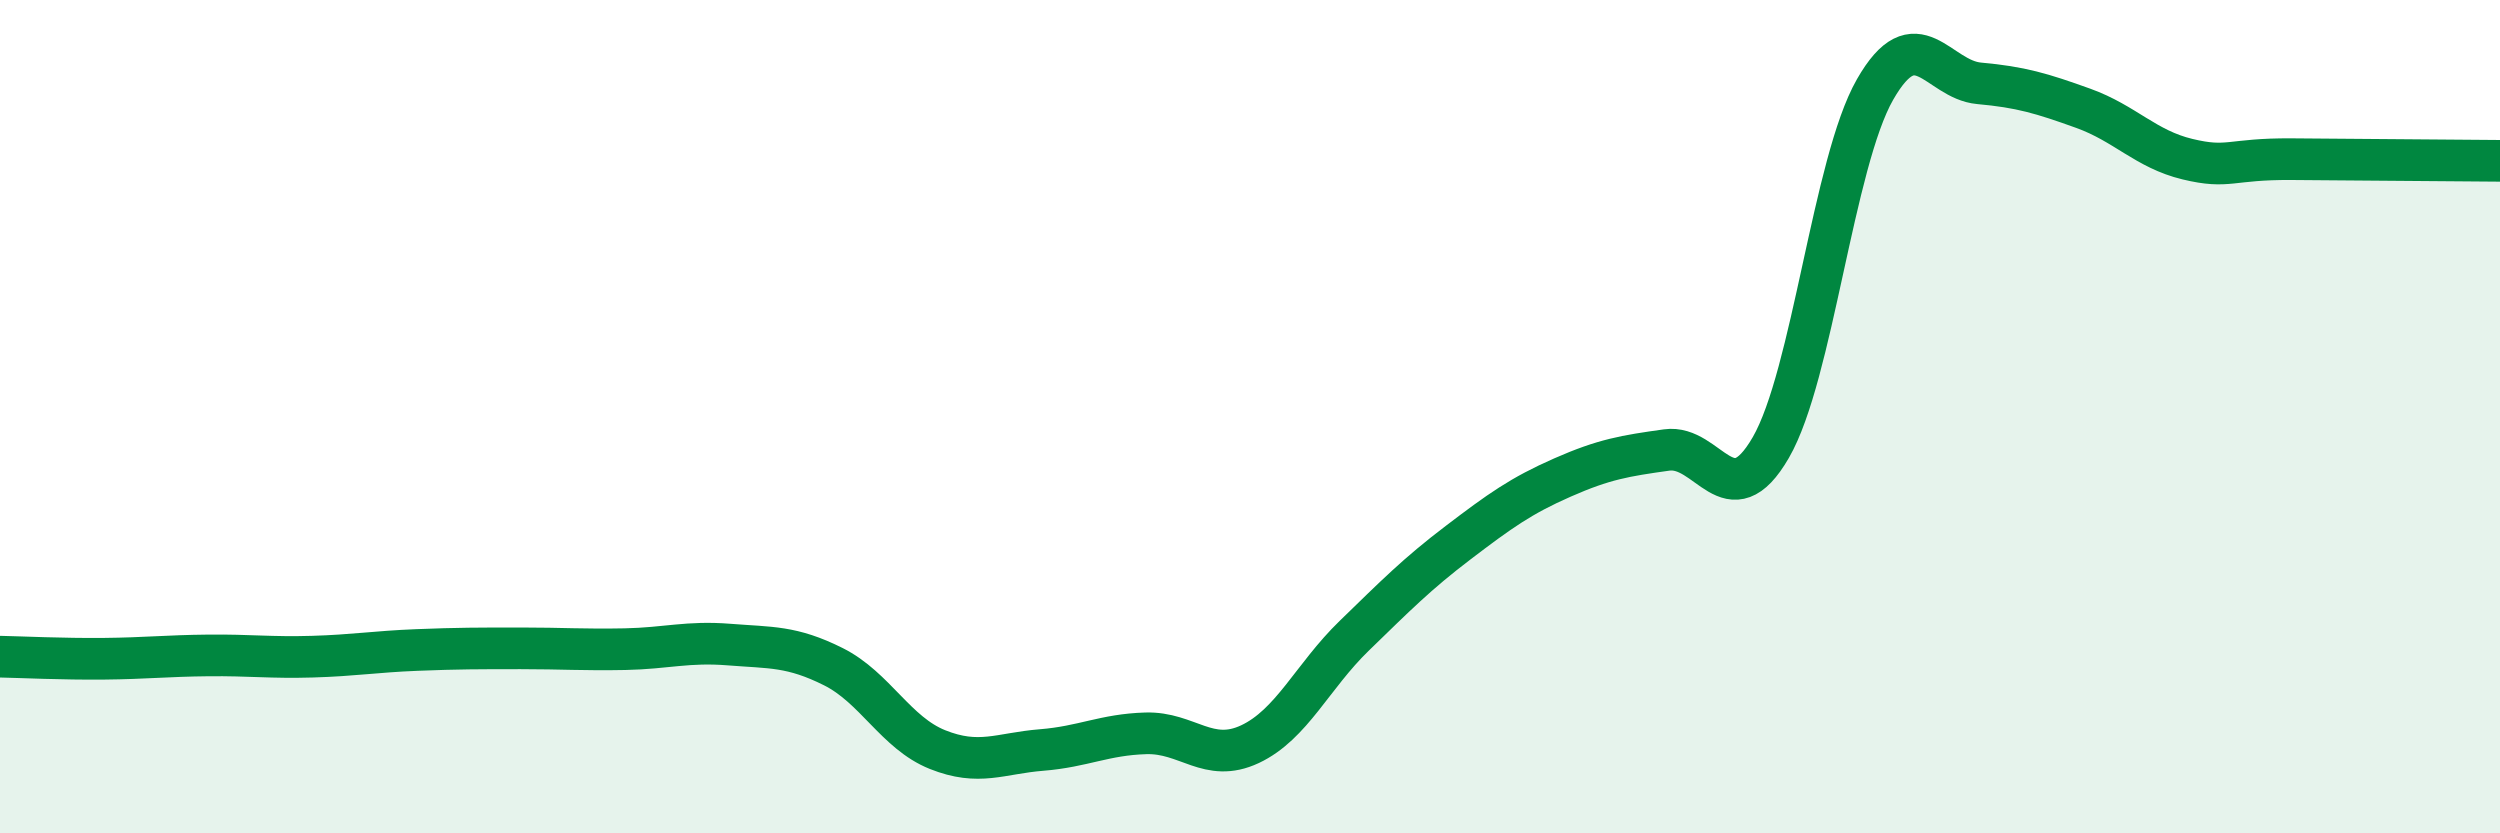
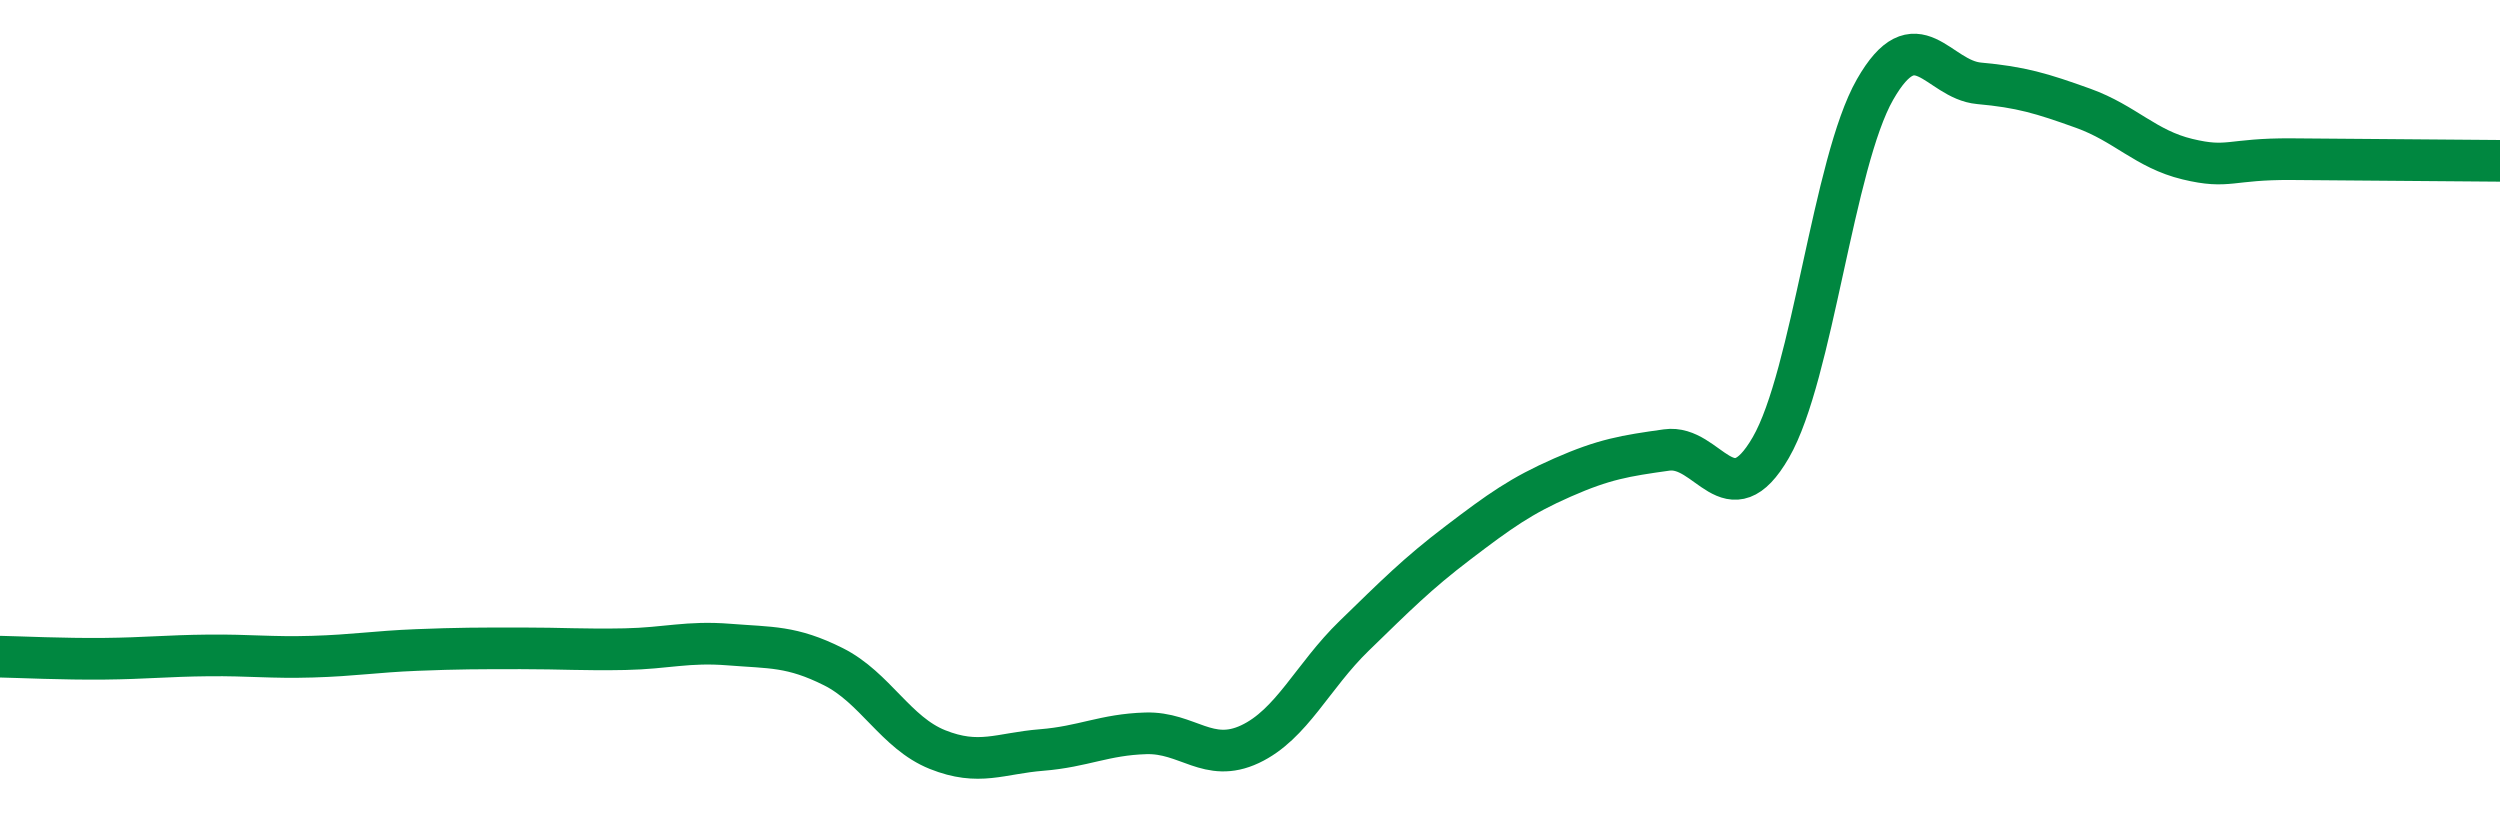
<svg xmlns="http://www.w3.org/2000/svg" width="60" height="20" viewBox="0 0 60 20">
-   <path d="M 0,15.76 C 0.5,15.77 1.5,15.82 2.5,15.81 C 3.5,15.8 4,15.74 5,15.73 C 6,15.72 6.5,15.79 7.5,15.76 C 8.5,15.73 9,15.64 10,15.6 C 11,15.56 11.5,15.56 12.5,15.56 C 13.5,15.56 14,15.6 15,15.58 C 16,15.56 16.5,15.39 17.5,15.47 C 18.5,15.55 19,15.5 20,16 C 21,16.5 21.5,17.59 22.5,17.99 C 23.5,18.39 24,18.08 25,18 C 26,17.92 26.5,17.63 27.5,17.6 C 28.5,17.57 29,18.33 30,17.86 C 31,17.39 31.5,16.23 32.5,15.26 C 33.5,14.29 34,13.78 35,13.02 C 36,12.26 36.5,11.9 37.5,11.46 C 38.5,11.02 39,10.94 40,10.8 C 41,10.66 41.5,12.47 42.5,10.74 C 43.5,9.01 44,3.9 45,2.15 C 46,0.4 46.5,1.91 47.5,2 C 48.5,2.09 49,2.24 50,2.6 C 51,2.96 51.5,3.58 52.5,3.82 C 53.5,4.06 53.5,3.81 55,3.82 C 56.5,3.83 59,3.85 60,3.86L60 20L0 20Z" fill="#008740" opacity="0.1" stroke-linecap="round" stroke-linejoin="round" />
  <path d="M 0,15.76 C 0.5,15.77 1.5,15.82 2.5,15.81 C 3.5,15.8 4,15.74 5,15.73 C 6,15.72 6.5,15.79 7.5,15.76 C 8.5,15.73 9,15.64 10,15.6 C 11,15.56 11.5,15.56 12.5,15.56 C 13.5,15.56 14,15.6 15,15.58 C 16,15.56 16.5,15.39 17.5,15.47 C 18.5,15.55 19,15.5 20,16 C 21,16.5 21.5,17.59 22.5,17.99 C 23.5,18.39 24,18.08 25,18 C 26,17.92 26.5,17.63 27.5,17.6 C 28.5,17.57 29,18.33 30,17.86 C 31,17.39 31.5,16.23 32.5,15.26 C 33.5,14.29 34,13.78 35,13.02 C 36,12.26 36.5,11.9 37.5,11.46 C 38.5,11.02 39,10.94 40,10.8 C 41,10.66 41.5,12.47 42.5,10.74 C 43.5,9.01 44,3.9 45,2.15 C 46,0.4 46.5,1.91 47.5,2 C 48.5,2.09 49,2.24 50,2.6 C 51,2.96 51.5,3.58 52.5,3.82 C 53.5,4.06 53.5,3.81 55,3.82 C 56.5,3.83 59,3.85 60,3.86" stroke="#008740" stroke-width="1" fill="none" stroke-linecap="round" stroke-linejoin="round" />
</svg>